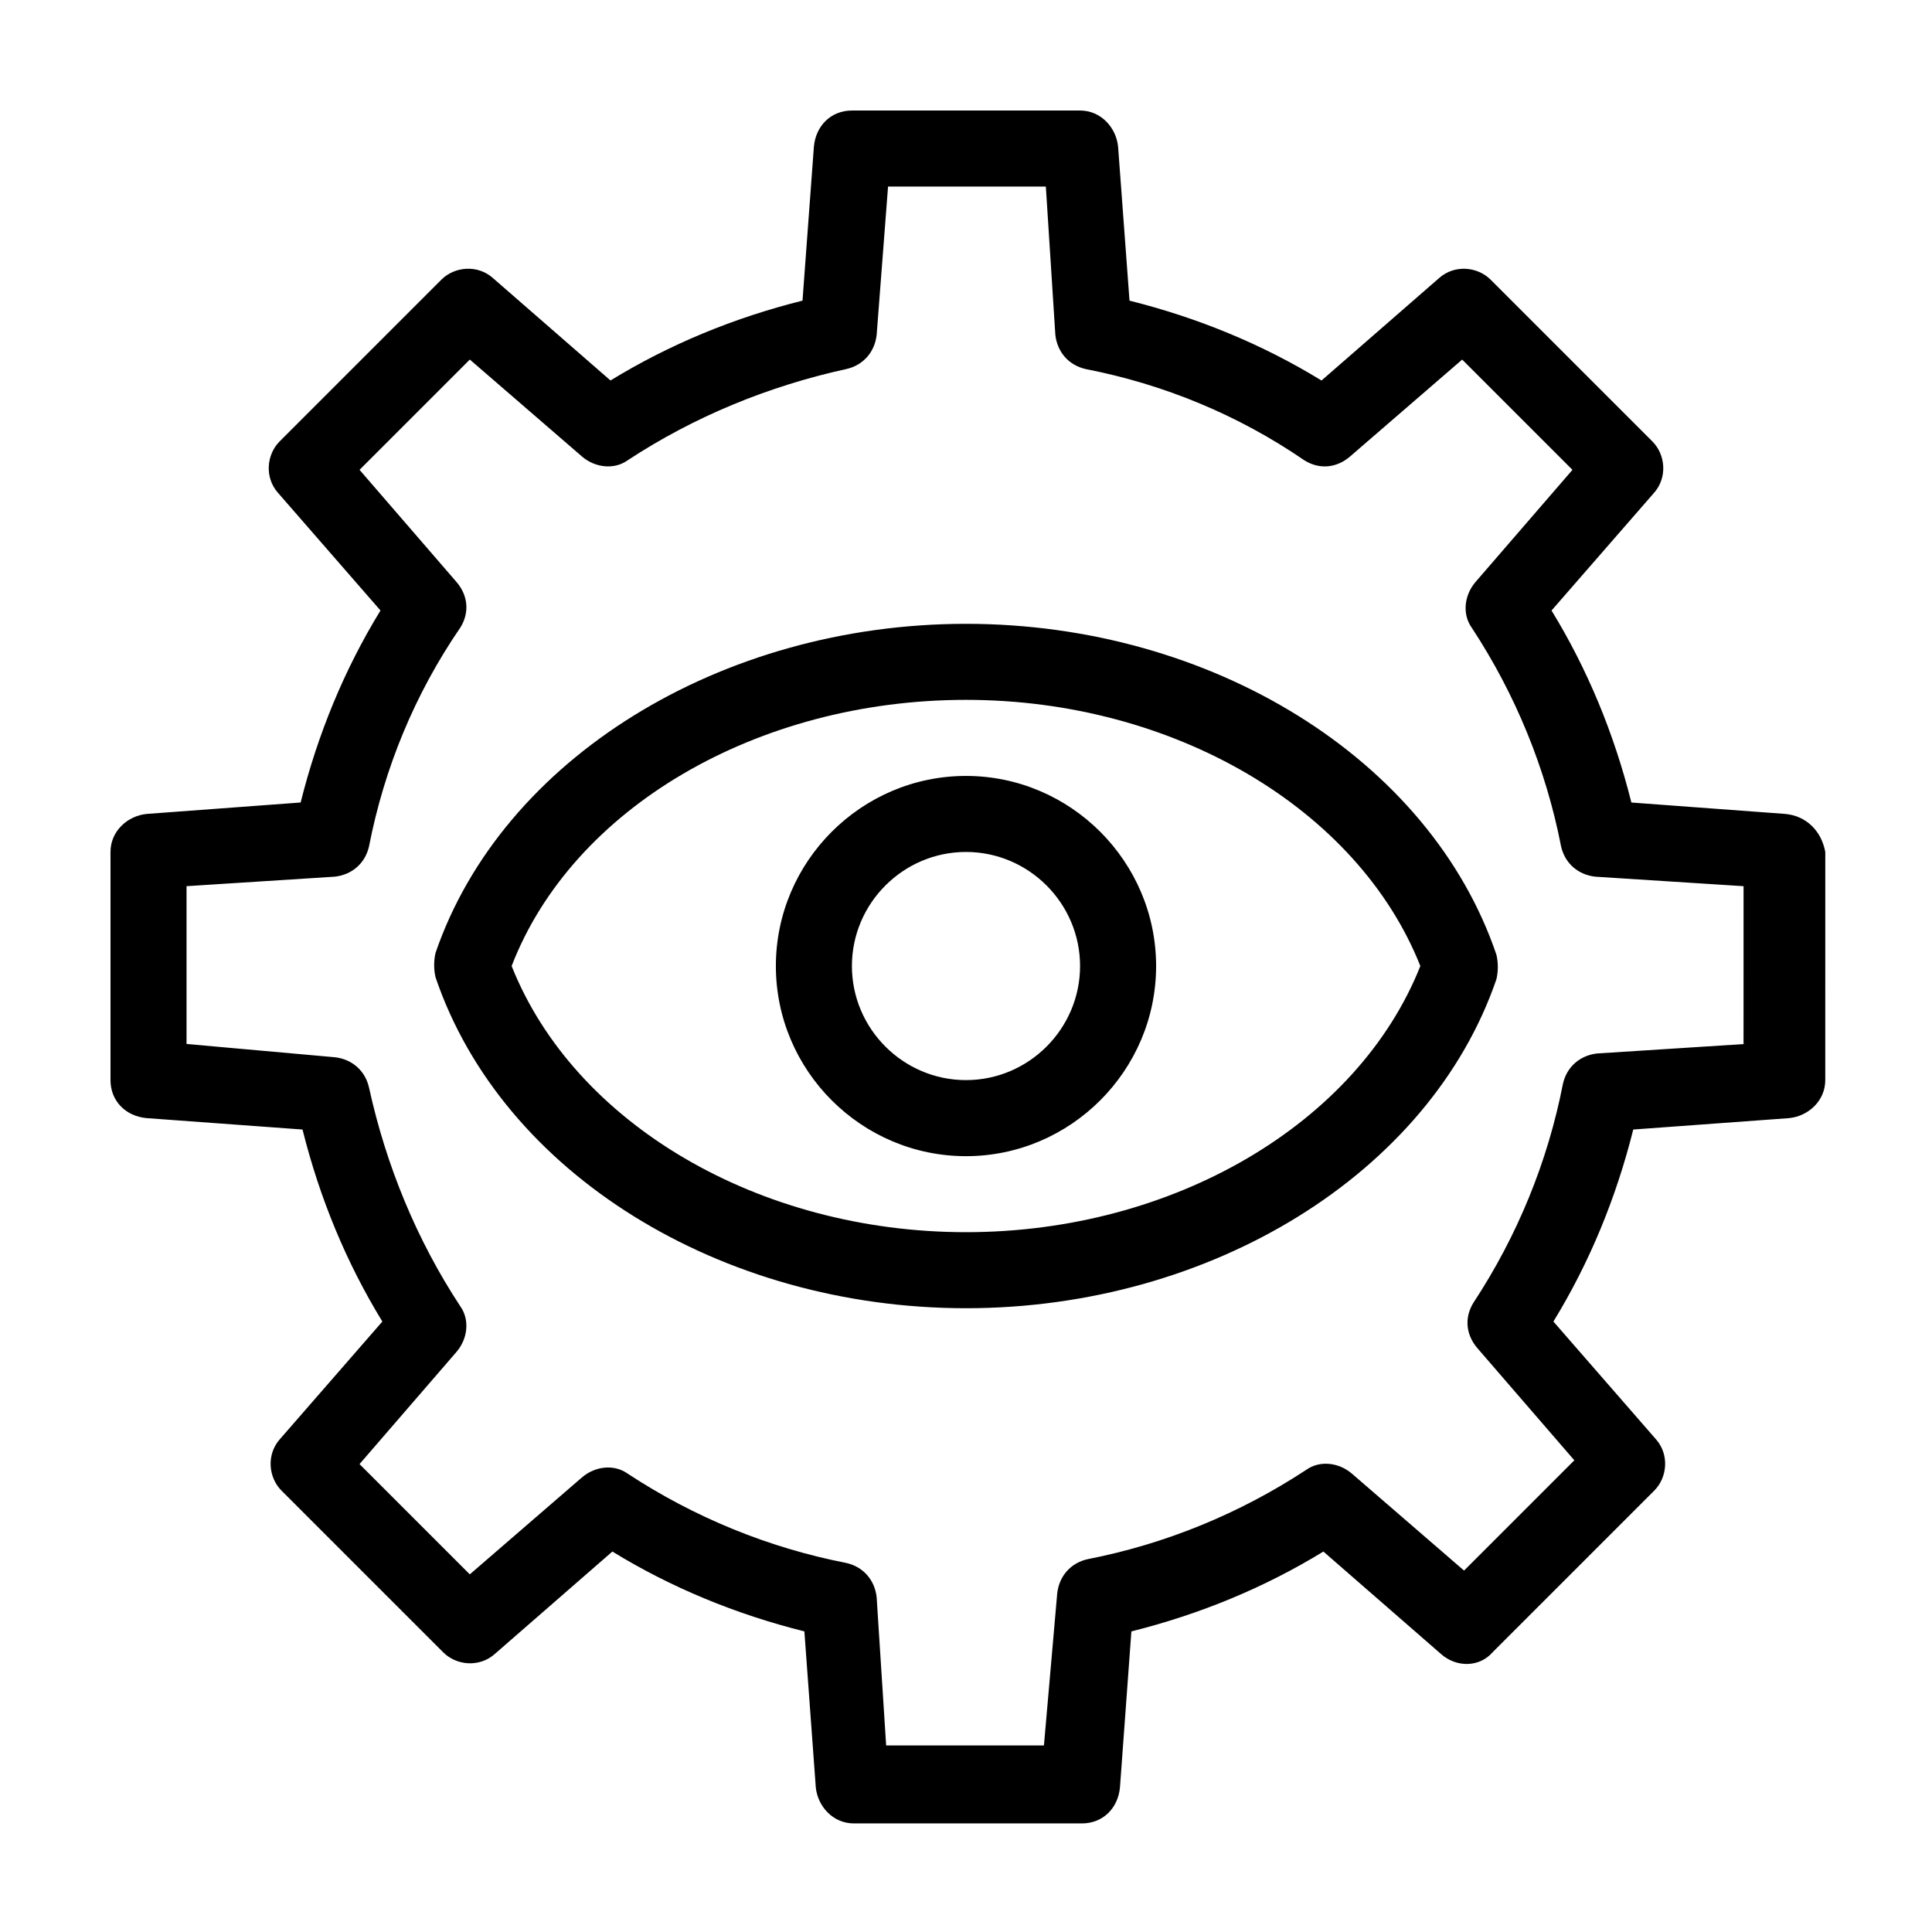
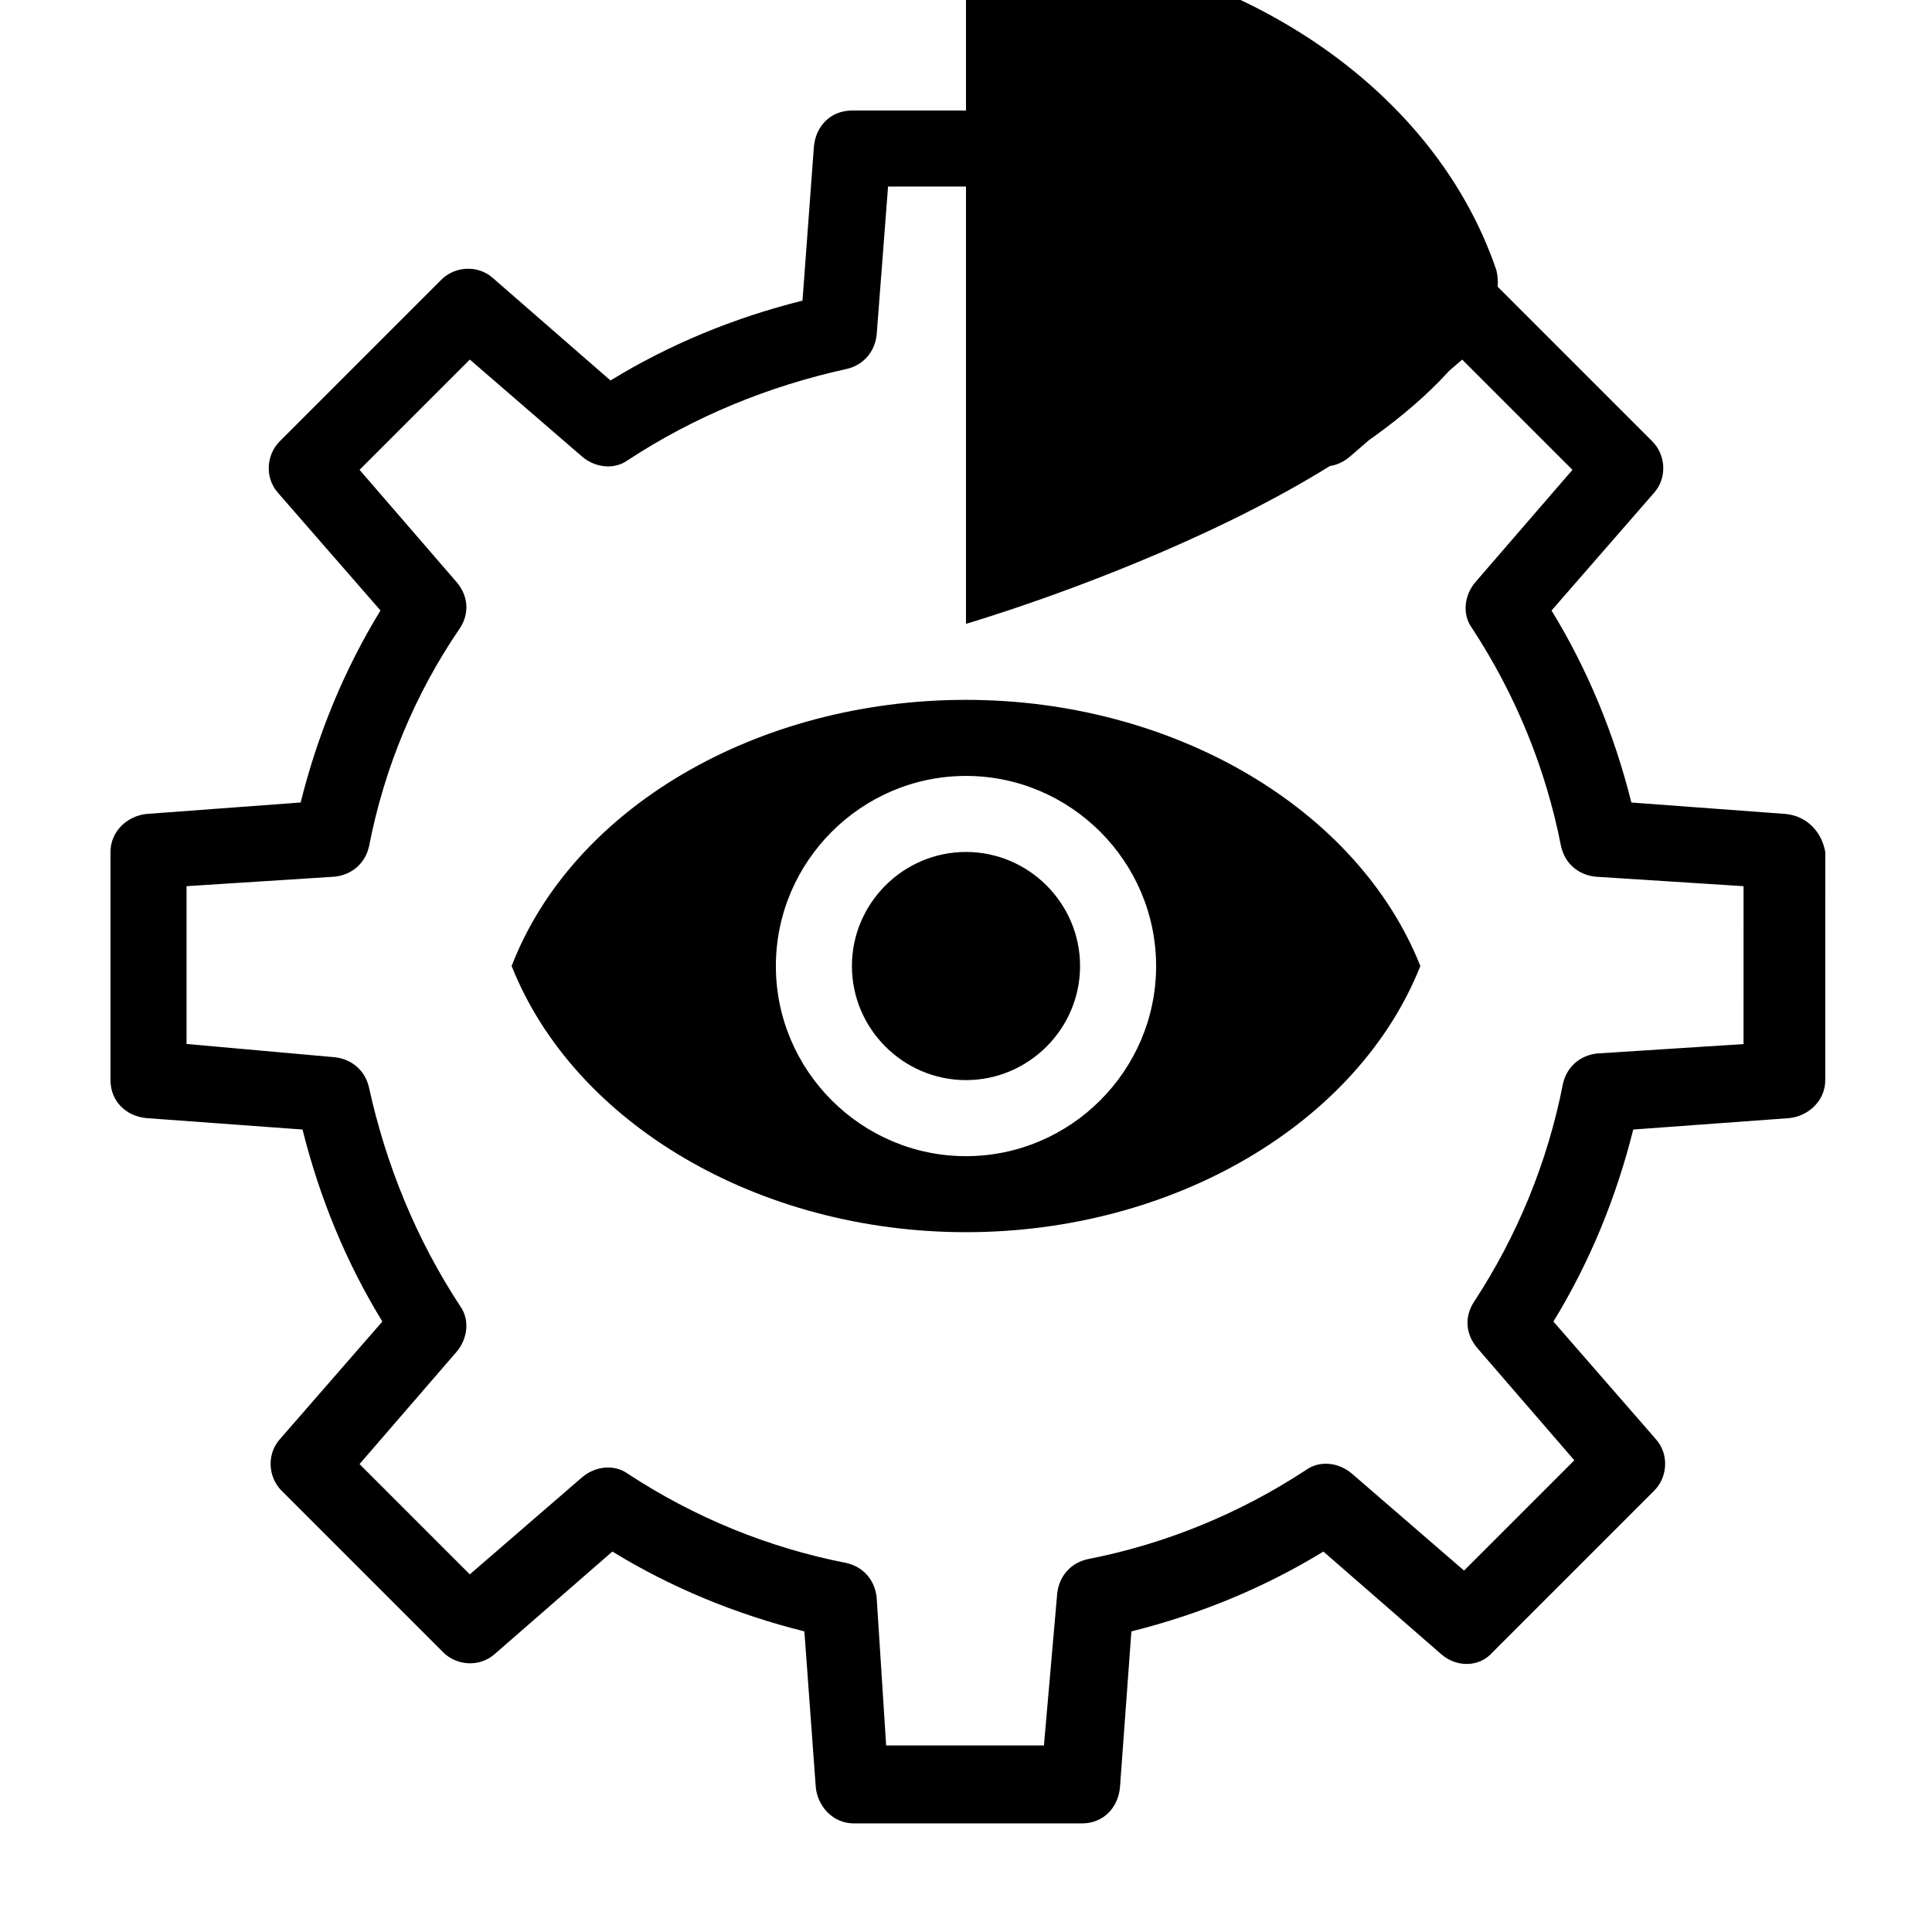
<svg xmlns="http://www.w3.org/2000/svg" fill="#000000" width="800px" height="800px" version="1.1" viewBox="144 144 512 512">
-   <path d="m617.14 359.7-40.809-3.023c-4.535-18.137-11.586-35.266-21.16-50.883l27.207-31.234c3.527-4.031 3.023-10.078-0.504-13.602l-42.824-42.824c-3.527-3.527-9.574-4.031-13.602-0.504l-31.234 27.207c-15.617-9.574-32.746-16.625-50.883-21.16l-3.027-40.816c-0.504-5.039-4.535-9.574-10.078-9.574l-60.457 0.004c-5.543 0-9.574 4.031-10.078 9.574l-3.019 40.805c-18.137 4.535-35.266 11.586-50.883 21.16l-31.234-27.207c-4.031-3.527-10.078-3.023-13.602 0.504l-42.824 42.824c-3.527 3.527-4.031 9.574-0.504 13.602l27.207 31.234c-9.574 15.617-16.625 32.746-21.16 50.883l-40.816 3.031c-5.039 0.504-9.574 4.535-9.574 10.078v60.457c0 5.543 4.031 9.574 9.574 10.078l41.312 3.023c4.535 18.137 11.586 35.266 21.16 50.883l-27.207 31.234c-3.527 4.031-3.023 10.078 0.504 13.602l42.824 42.824c3.527 3.527 9.574 4.031 13.602 0.504l31.234-27.207c15.617 9.574 32.746 16.625 50.883 21.16l3.023 41.312c0.504 5.039 4.535 9.574 10.078 9.574h60.457c5.543 0 9.574-4.031 10.078-9.574l3.023-41.312c18.137-4.535 35.266-11.586 50.883-21.16l31.234 27.207c4.031 3.527 10.078 3.527 13.602-0.504l42.824-42.824c3.527-3.527 4.031-9.574 0.504-13.602l-27.207-31.234c9.574-15.617 16.625-32.746 21.16-50.883l41.312-3.023c5.039-0.504 9.574-4.535 9.574-10.078l0.004-60.461c-1.008-5.543-5.035-9.57-10.578-10.074zm-10.582 60.961-39.297 2.519c-4.535 0.504-8.062 3.527-9.07 8.062-4.031 20.656-12.09 40.305-23.68 57.938-2.519 4.031-2.016 8.566 1.008 12.09l25.695 29.727-29.223 29.223-29.727-25.695c-3.527-3.023-8.566-3.527-12.09-1.008-17.633 11.586-37.281 19.648-57.938 23.68-4.535 1.008-7.559 4.535-8.062 9.07l-3.519 40.297h-41.816l-2.519-39.297c-0.504-4.535-3.527-8.062-8.062-9.07-20.656-4.031-40.305-12.09-57.938-23.68-3.527-2.519-8.566-2.016-12.09 1.008l-29.727 25.695-29.223-29.223 25.695-29.727c3.023-3.527 3.527-8.566 1.008-12.09-11.586-17.633-19.648-37.281-24.184-57.938-1.008-4.535-4.535-7.559-9.07-8.062l-39.293-3.519v-41.816l39.297-2.519c4.535-0.504 8.062-3.527 9.07-8.062 4.031-20.656 12.09-40.305 24.184-57.938 2.519-4.031 2.016-8.566-1.008-12.09l-25.695-29.727 29.223-29.223 29.727 25.695c3.527 3.023 8.566 3.527 12.09 1.008 17.633-11.586 37.281-19.648 57.938-24.184 4.535-1.008 7.559-4.535 8.062-9.07l3.019-39.293h41.816l2.519 39.297c0.504 4.535 3.527 8.062 8.062 9.07 20.656 4.031 40.305 12.09 57.938 24.184 4.031 2.519 8.566 2.016 12.09-1.008l29.727-25.695 29.223 29.223-25.695 29.727c-3.023 3.527-3.527 8.566-1.008 12.09 11.586 17.633 19.648 37.281 23.68 57.938 1.008 4.535 4.535 7.559 9.07 8.062l39.297 2.519-0.008 41.812zm-206.56-111.34c-64.992 0-122.93 35.77-140.56 87.16-0.504 2.016-0.504 4.535 0 6.551 17.633 51.891 75.57 87.66 140.56 87.66s122.93-35.77 140.56-87.16c0.504-2.016 0.504-4.535 0-6.551-17.633-51.891-75.574-87.66-140.56-87.66zm0 161.22c-54.914 0-103.79-28.719-120.41-70.535 16.121-41.816 64.992-70.535 120.41-70.535 54.914 0 103.79 28.719 120.41 70.535-16.625 41.82-65.496 70.535-120.41 70.535zm0-120.91c-27.711 0-50.383 22.672-50.383 50.383s22.672 50.383 50.383 50.383 50.383-22.672 50.383-50.383c-0.004-27.711-22.676-50.383-50.383-50.383zm0 80.609c-16.625 0-30.23-13.602-30.23-30.23 0-16.625 13.602-30.23 30.23-30.23 16.625 0 30.23 13.602 30.23 30.23-0.004 16.629-13.605 30.23-30.23 30.23z" />
+   <path d="m617.14 359.7-40.809-3.023c-4.535-18.137-11.586-35.266-21.16-50.883l27.207-31.234c3.527-4.031 3.023-10.078-0.504-13.602l-42.824-42.824c-3.527-3.527-9.574-4.031-13.602-0.504l-31.234 27.207c-15.617-9.574-32.746-16.625-50.883-21.16l-3.027-40.816c-0.504-5.039-4.535-9.574-10.078-9.574l-60.457 0.004c-5.543 0-9.574 4.031-10.078 9.574l-3.019 40.805c-18.137 4.535-35.266 11.586-50.883 21.16l-31.234-27.207c-4.031-3.527-10.078-3.023-13.602 0.504l-42.824 42.824c-3.527 3.527-4.031 9.574-0.504 13.602l27.207 31.234c-9.574 15.617-16.625 32.746-21.16 50.883l-40.816 3.031c-5.039 0.504-9.574 4.535-9.574 10.078v60.457c0 5.543 4.031 9.574 9.574 10.078l41.312 3.023c4.535 18.137 11.586 35.266 21.16 50.883l-27.207 31.234c-3.527 4.031-3.023 10.078 0.504 13.602l42.824 42.824c3.527 3.527 9.574 4.031 13.602 0.504l31.234-27.207c15.617 9.574 32.746 16.625 50.883 21.16l3.023 41.312c0.504 5.039 4.535 9.574 10.078 9.574h60.457c5.543 0 9.574-4.031 10.078-9.574l3.023-41.312c18.137-4.535 35.266-11.586 50.883-21.16l31.234 27.207c4.031 3.527 10.078 3.527 13.602-0.504l42.824-42.824c3.527-3.527 4.031-9.574 0.504-13.602l-27.207-31.234c9.574-15.617 16.625-32.746 21.16-50.883l41.312-3.023c5.039-0.504 9.574-4.535 9.574-10.078l0.004-60.461c-1.008-5.543-5.035-9.57-10.578-10.074zm-10.582 60.961-39.297 2.519c-4.535 0.504-8.062 3.527-9.07 8.062-4.031 20.656-12.09 40.305-23.68 57.938-2.519 4.031-2.016 8.566 1.008 12.09l25.695 29.727-29.223 29.223-29.727-25.695c-3.527-3.023-8.566-3.527-12.09-1.008-17.633 11.586-37.281 19.648-57.938 23.68-4.535 1.008-7.559 4.535-8.062 9.07l-3.519 40.297h-41.816l-2.519-39.297c-0.504-4.535-3.527-8.062-8.062-9.07-20.656-4.031-40.305-12.09-57.938-23.68-3.527-2.519-8.566-2.016-12.09 1.008l-29.727 25.695-29.223-29.223 25.695-29.727c3.023-3.527 3.527-8.566 1.008-12.09-11.586-17.633-19.648-37.281-24.184-57.938-1.008-4.535-4.535-7.559-9.07-8.062l-39.293-3.519v-41.816l39.297-2.519c4.535-0.504 8.062-3.527 9.07-8.062 4.031-20.656 12.09-40.305 24.184-57.938 2.519-4.031 2.016-8.566-1.008-12.09l-25.695-29.727 29.223-29.223 29.727 25.695c3.527 3.023 8.566 3.527 12.09 1.008 17.633-11.586 37.281-19.648 57.938-24.184 4.535-1.008 7.559-4.535 8.062-9.07l3.019-39.293h41.816l2.519 39.297c0.504 4.535 3.527 8.062 8.062 9.07 20.656 4.031 40.305 12.09 57.938 24.184 4.031 2.519 8.566 2.016 12.09-1.008l29.727-25.695 29.223 29.223-25.695 29.727c-3.023 3.527-3.527 8.566-1.008 12.09 11.586 17.633 19.648 37.281 23.68 57.938 1.008 4.535 4.535 7.559 9.07 8.062l39.297 2.519-0.008 41.812zm-206.56-111.34s122.93-35.77 140.56-87.16c0.504-2.016 0.504-4.535 0-6.551-17.633-51.891-75.574-87.66-140.56-87.66zm0 161.22c-54.914 0-103.79-28.719-120.41-70.535 16.121-41.816 64.992-70.535 120.41-70.535 54.914 0 103.79 28.719 120.41 70.535-16.625 41.82-65.496 70.535-120.41 70.535zm0-120.91c-27.711 0-50.383 22.672-50.383 50.383s22.672 50.383 50.383 50.383 50.383-22.672 50.383-50.383c-0.004-27.711-22.676-50.383-50.383-50.383zm0 80.609c-16.625 0-30.23-13.602-30.23-30.23 0-16.625 13.602-30.23 30.23-30.23 16.625 0 30.23 13.602 30.23 30.23-0.004 16.629-13.605 30.23-30.23 30.23z" />
</svg>